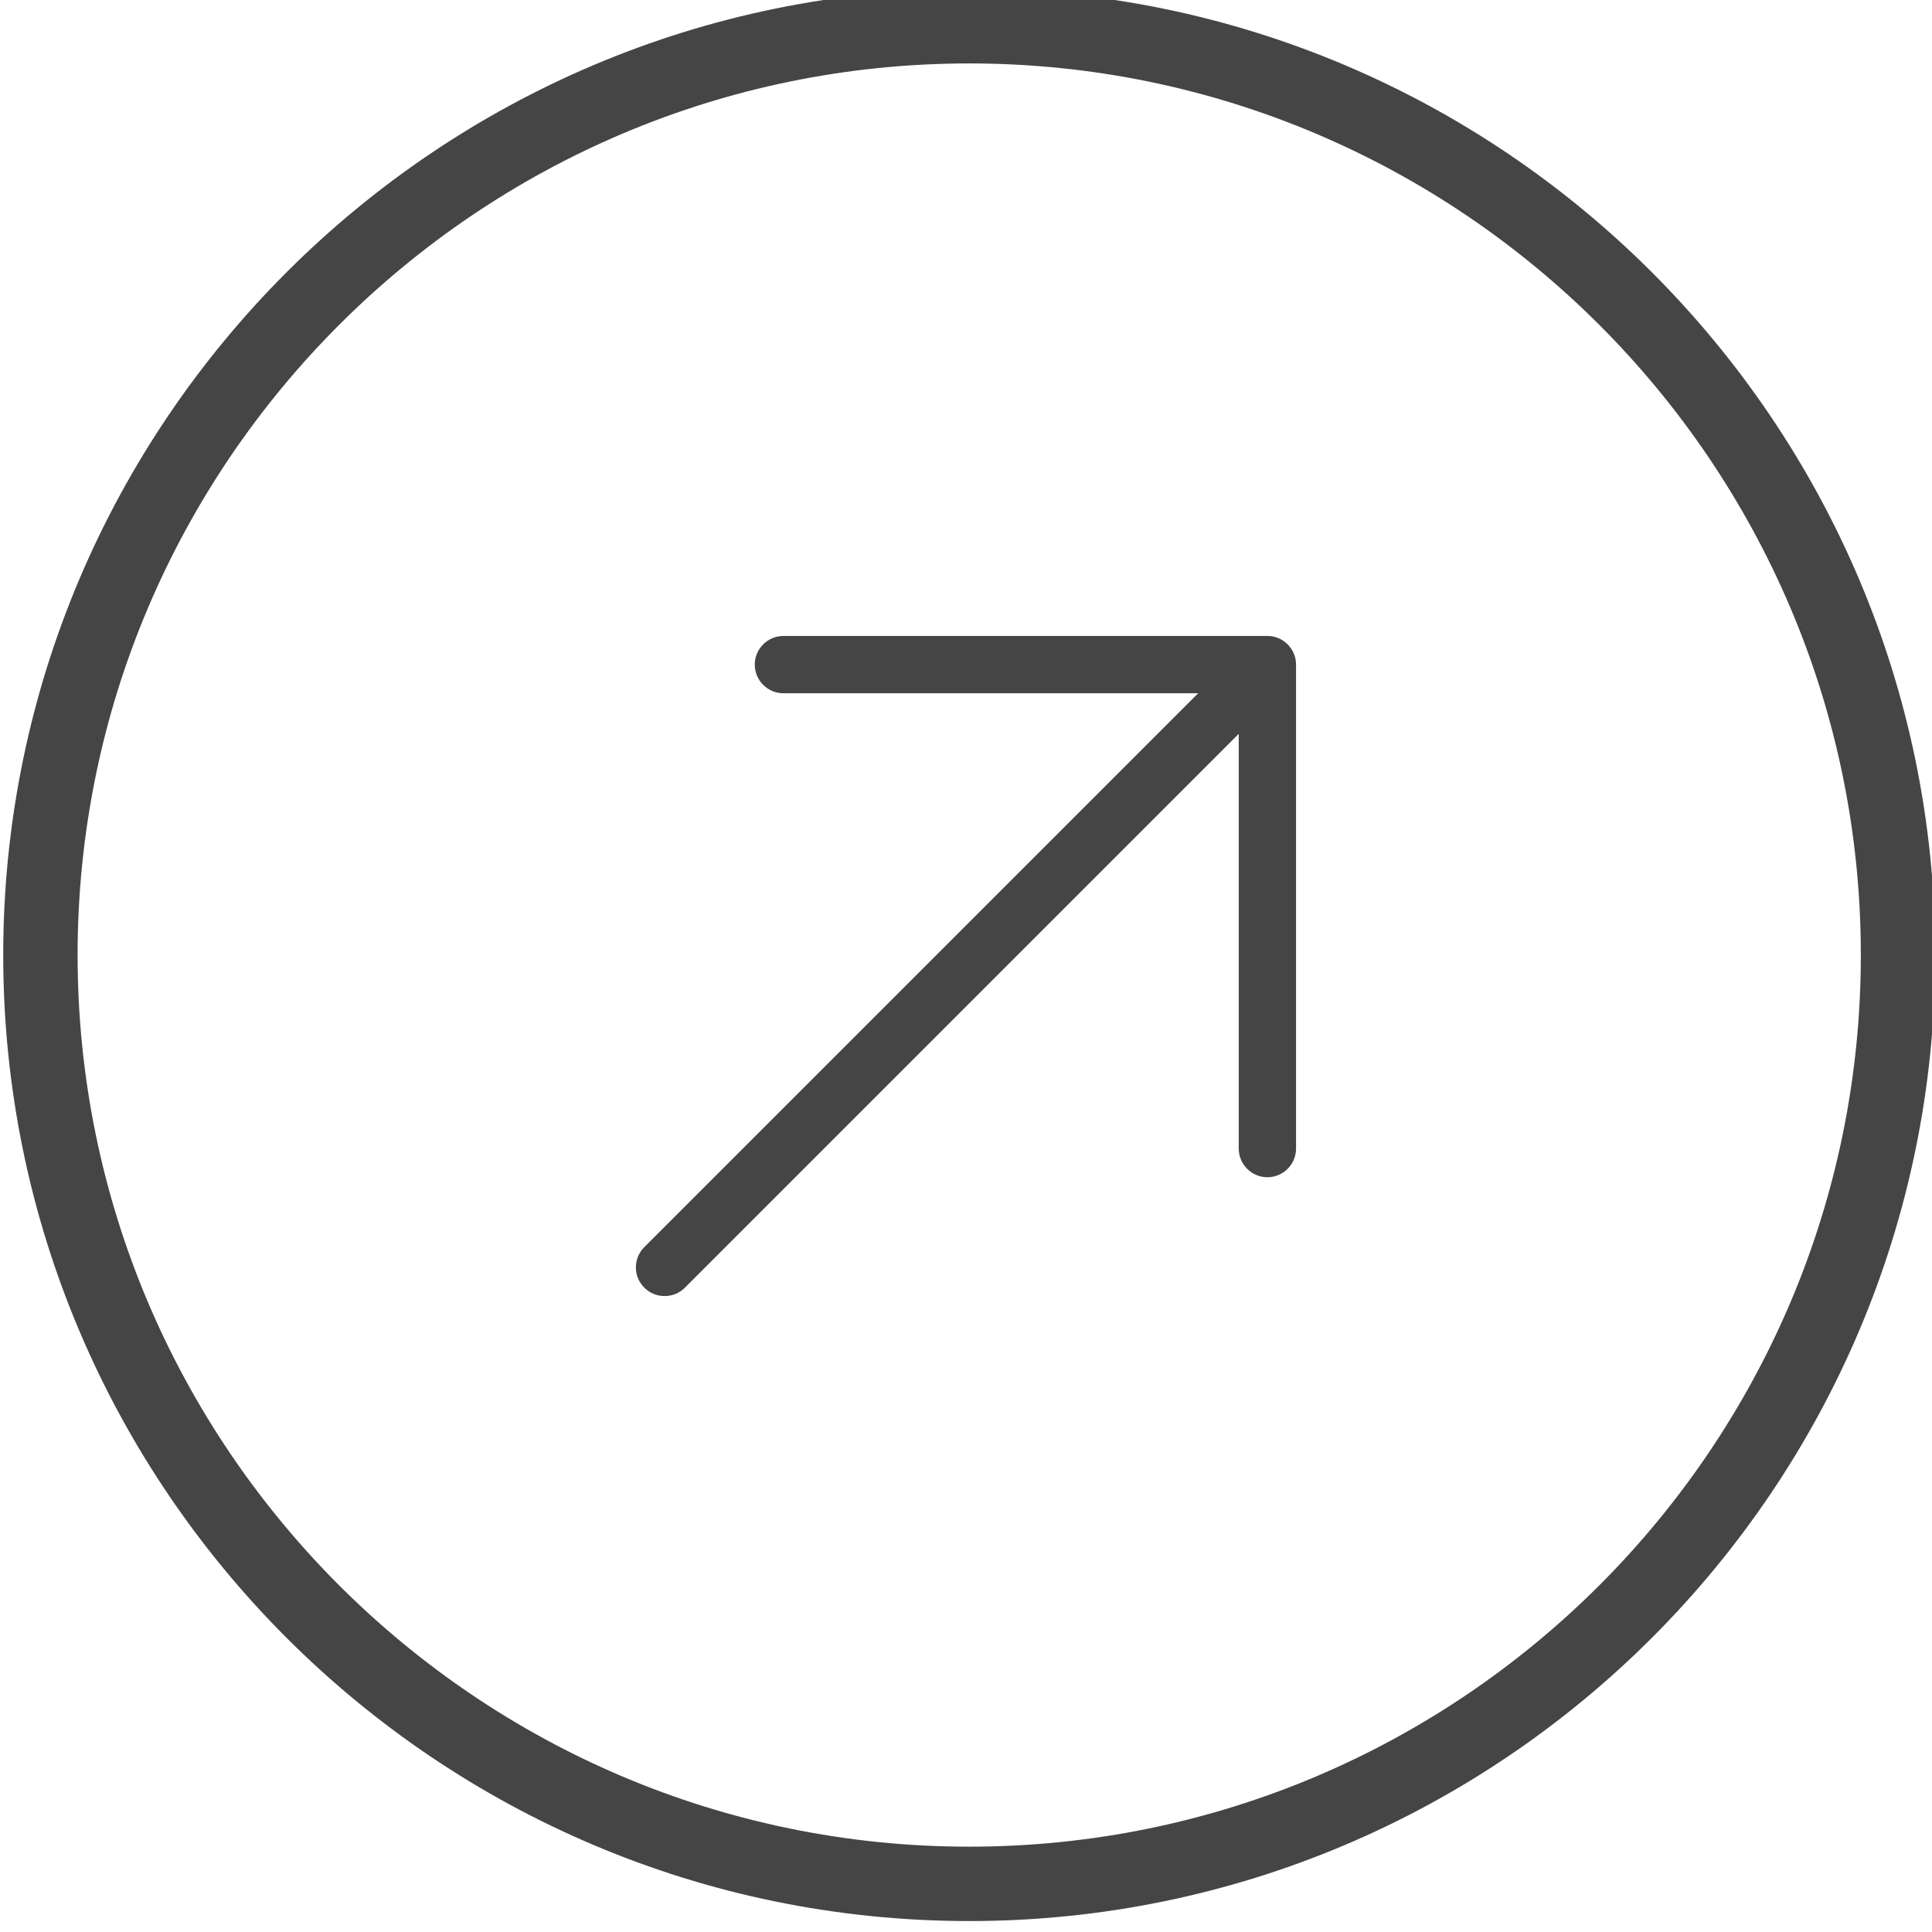
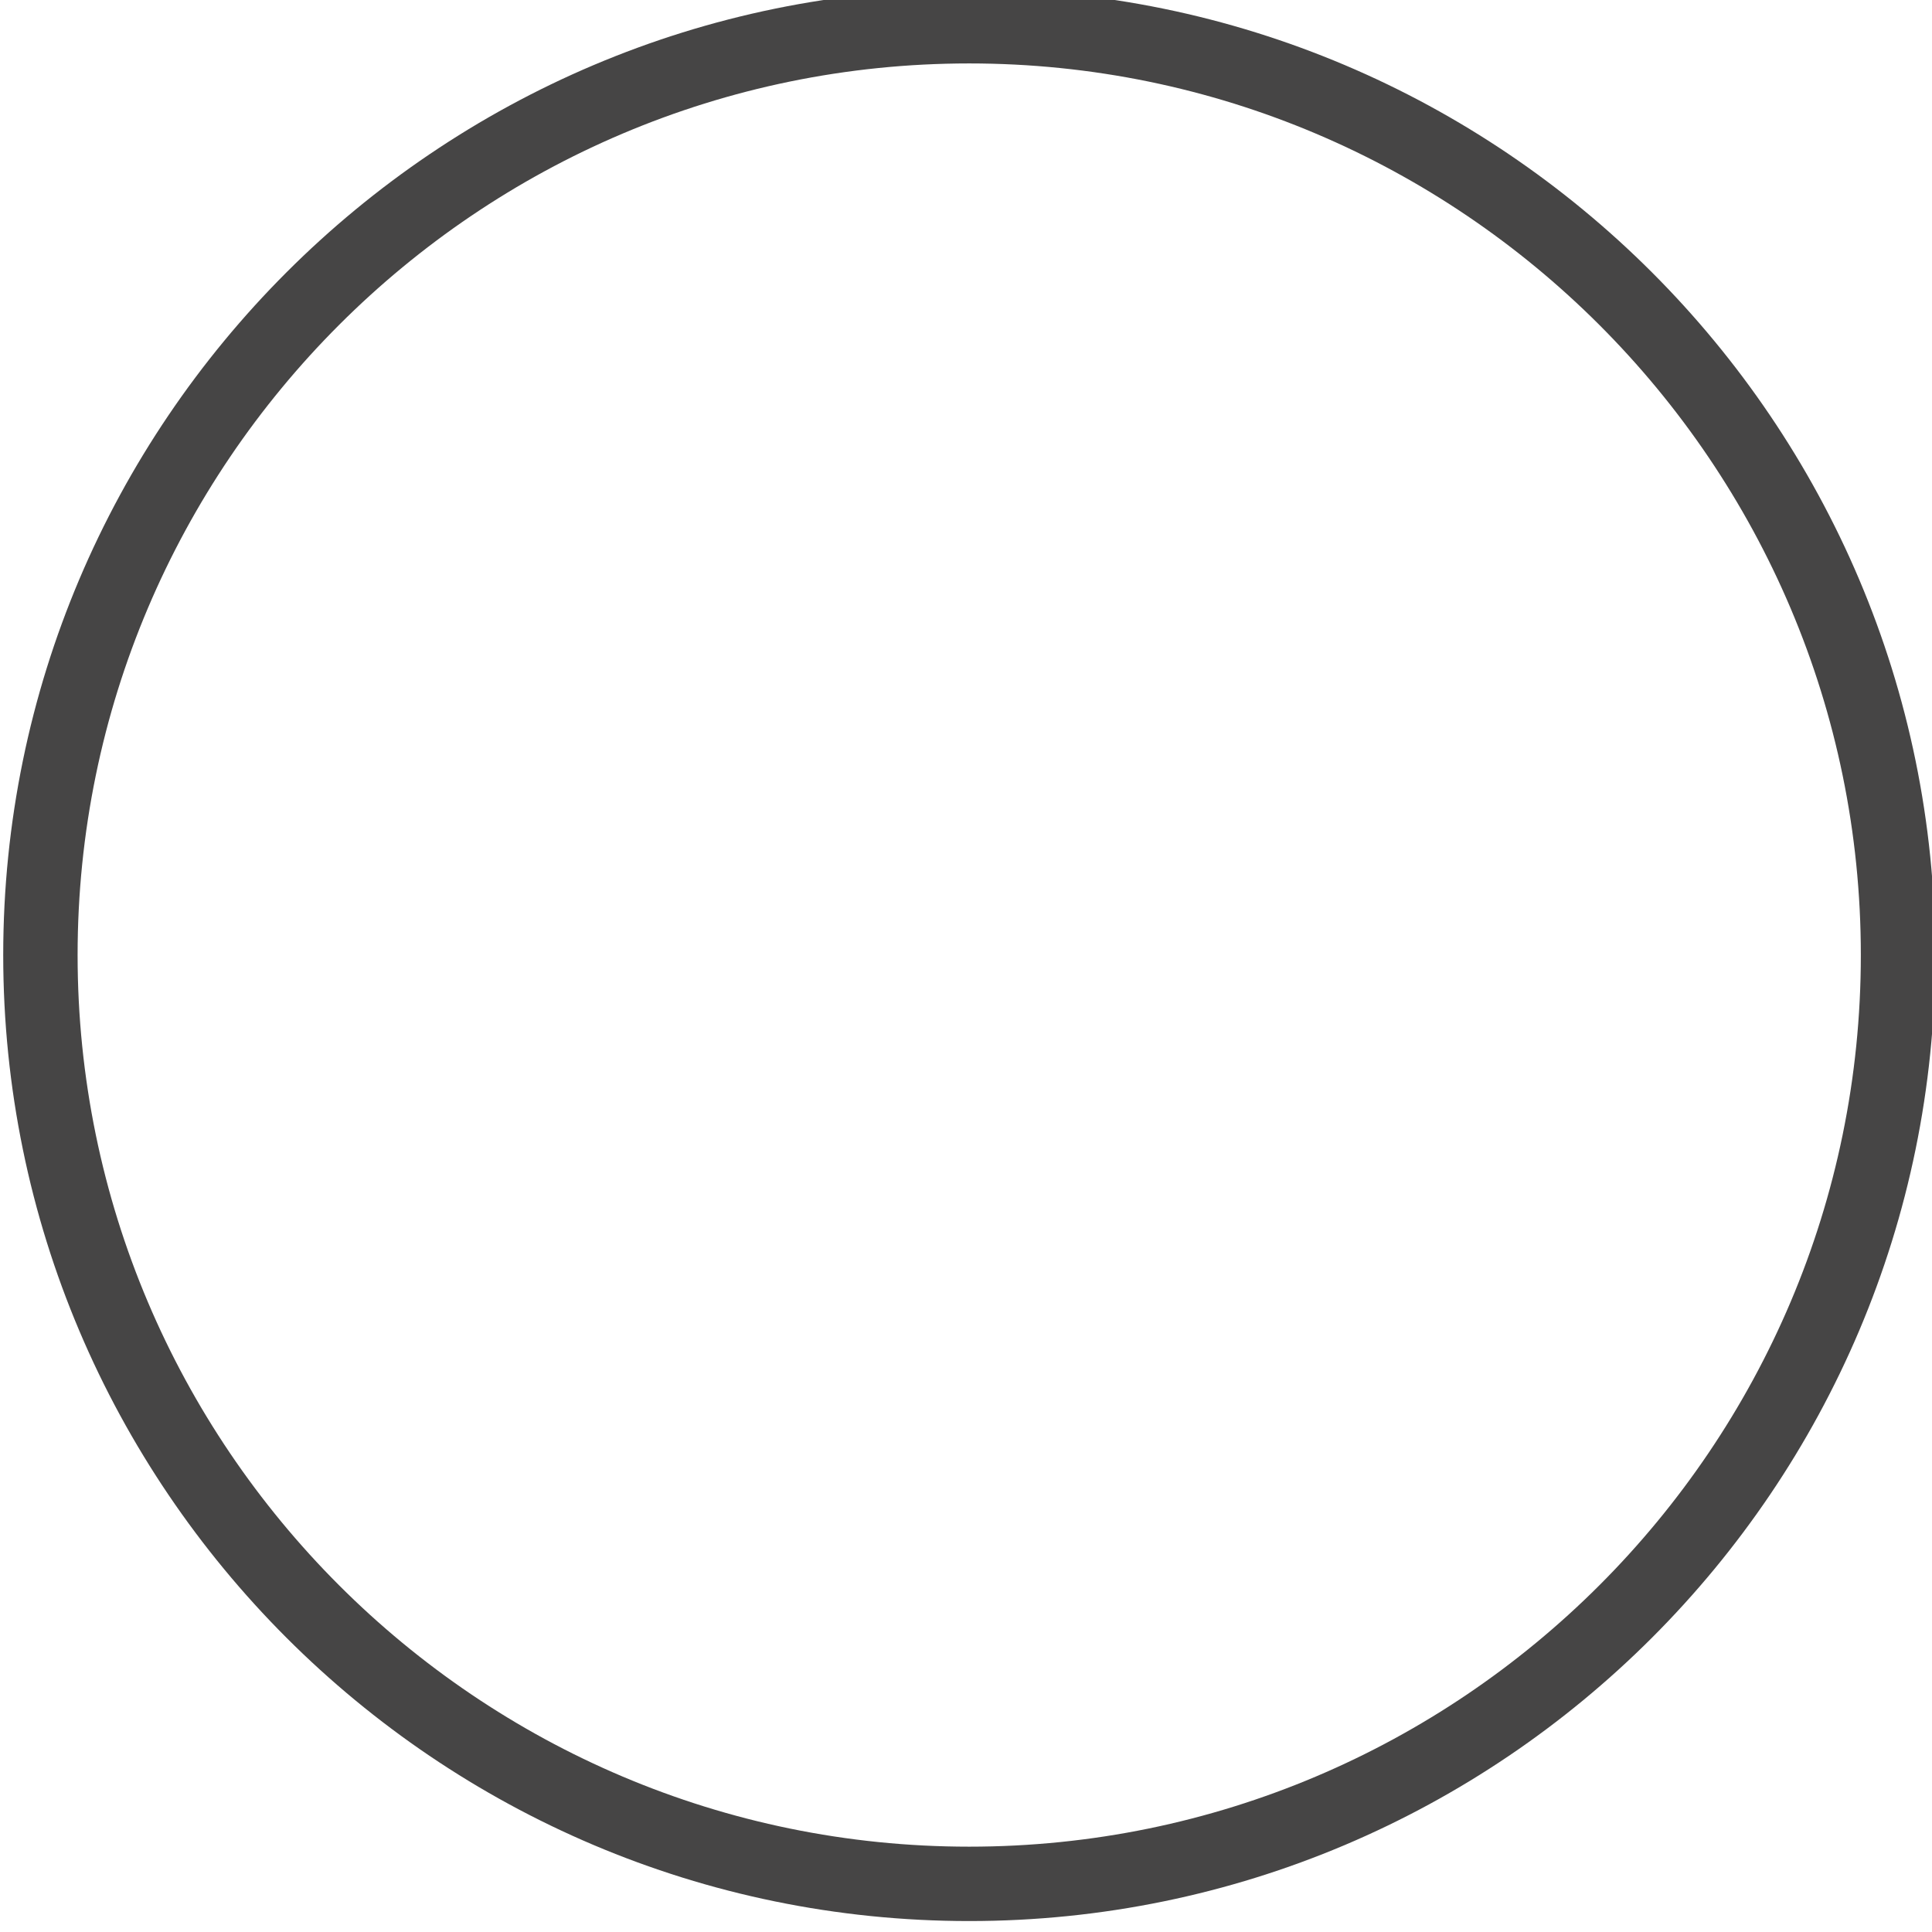
<svg xmlns="http://www.w3.org/2000/svg" id="Layer_1" data-name="Layer 1" viewBox="0 0 60 60">
  <defs>
    <style>
      .cls-1 {
        fill-rule: evenodd;
      }

      .cls-1, .cls-2 {
        fill: #464545;
        stroke-width: 0px;
      }
    </style>
  </defs>
  <path class="cls-2" d="M30.1-.34C13.56-.34.1,13.12.1,29.66s13.46,30,30,30,30-13.46,30-30S46.64-.34,30.1-.34h0ZM30.1,57.35c-15.27,0-27.69-12.42-27.69-27.69S14.84,1.97,30.1,1.97s27.69,12.42,27.69,27.69-12.42,27.69-27.69,27.69h0ZM30.1,57.35" />
-   <path class="cls-1" d="M20.64,40.25c-.24,0-.46-.09-.63-.26-.35-.35-.35-.91,0-1.26l17.2-17.2h-12.88c-.49,0-.89-.4-.89-.89s.4-.89.89-.89h15.03c.49,0,.89.4.89.89v15.03c0,.49-.4.89-.89.89s-.89-.4-.89-.89v-12.88l-17.2,17.2c-.17.17-.39.26-.63.26Z" />
</svg>